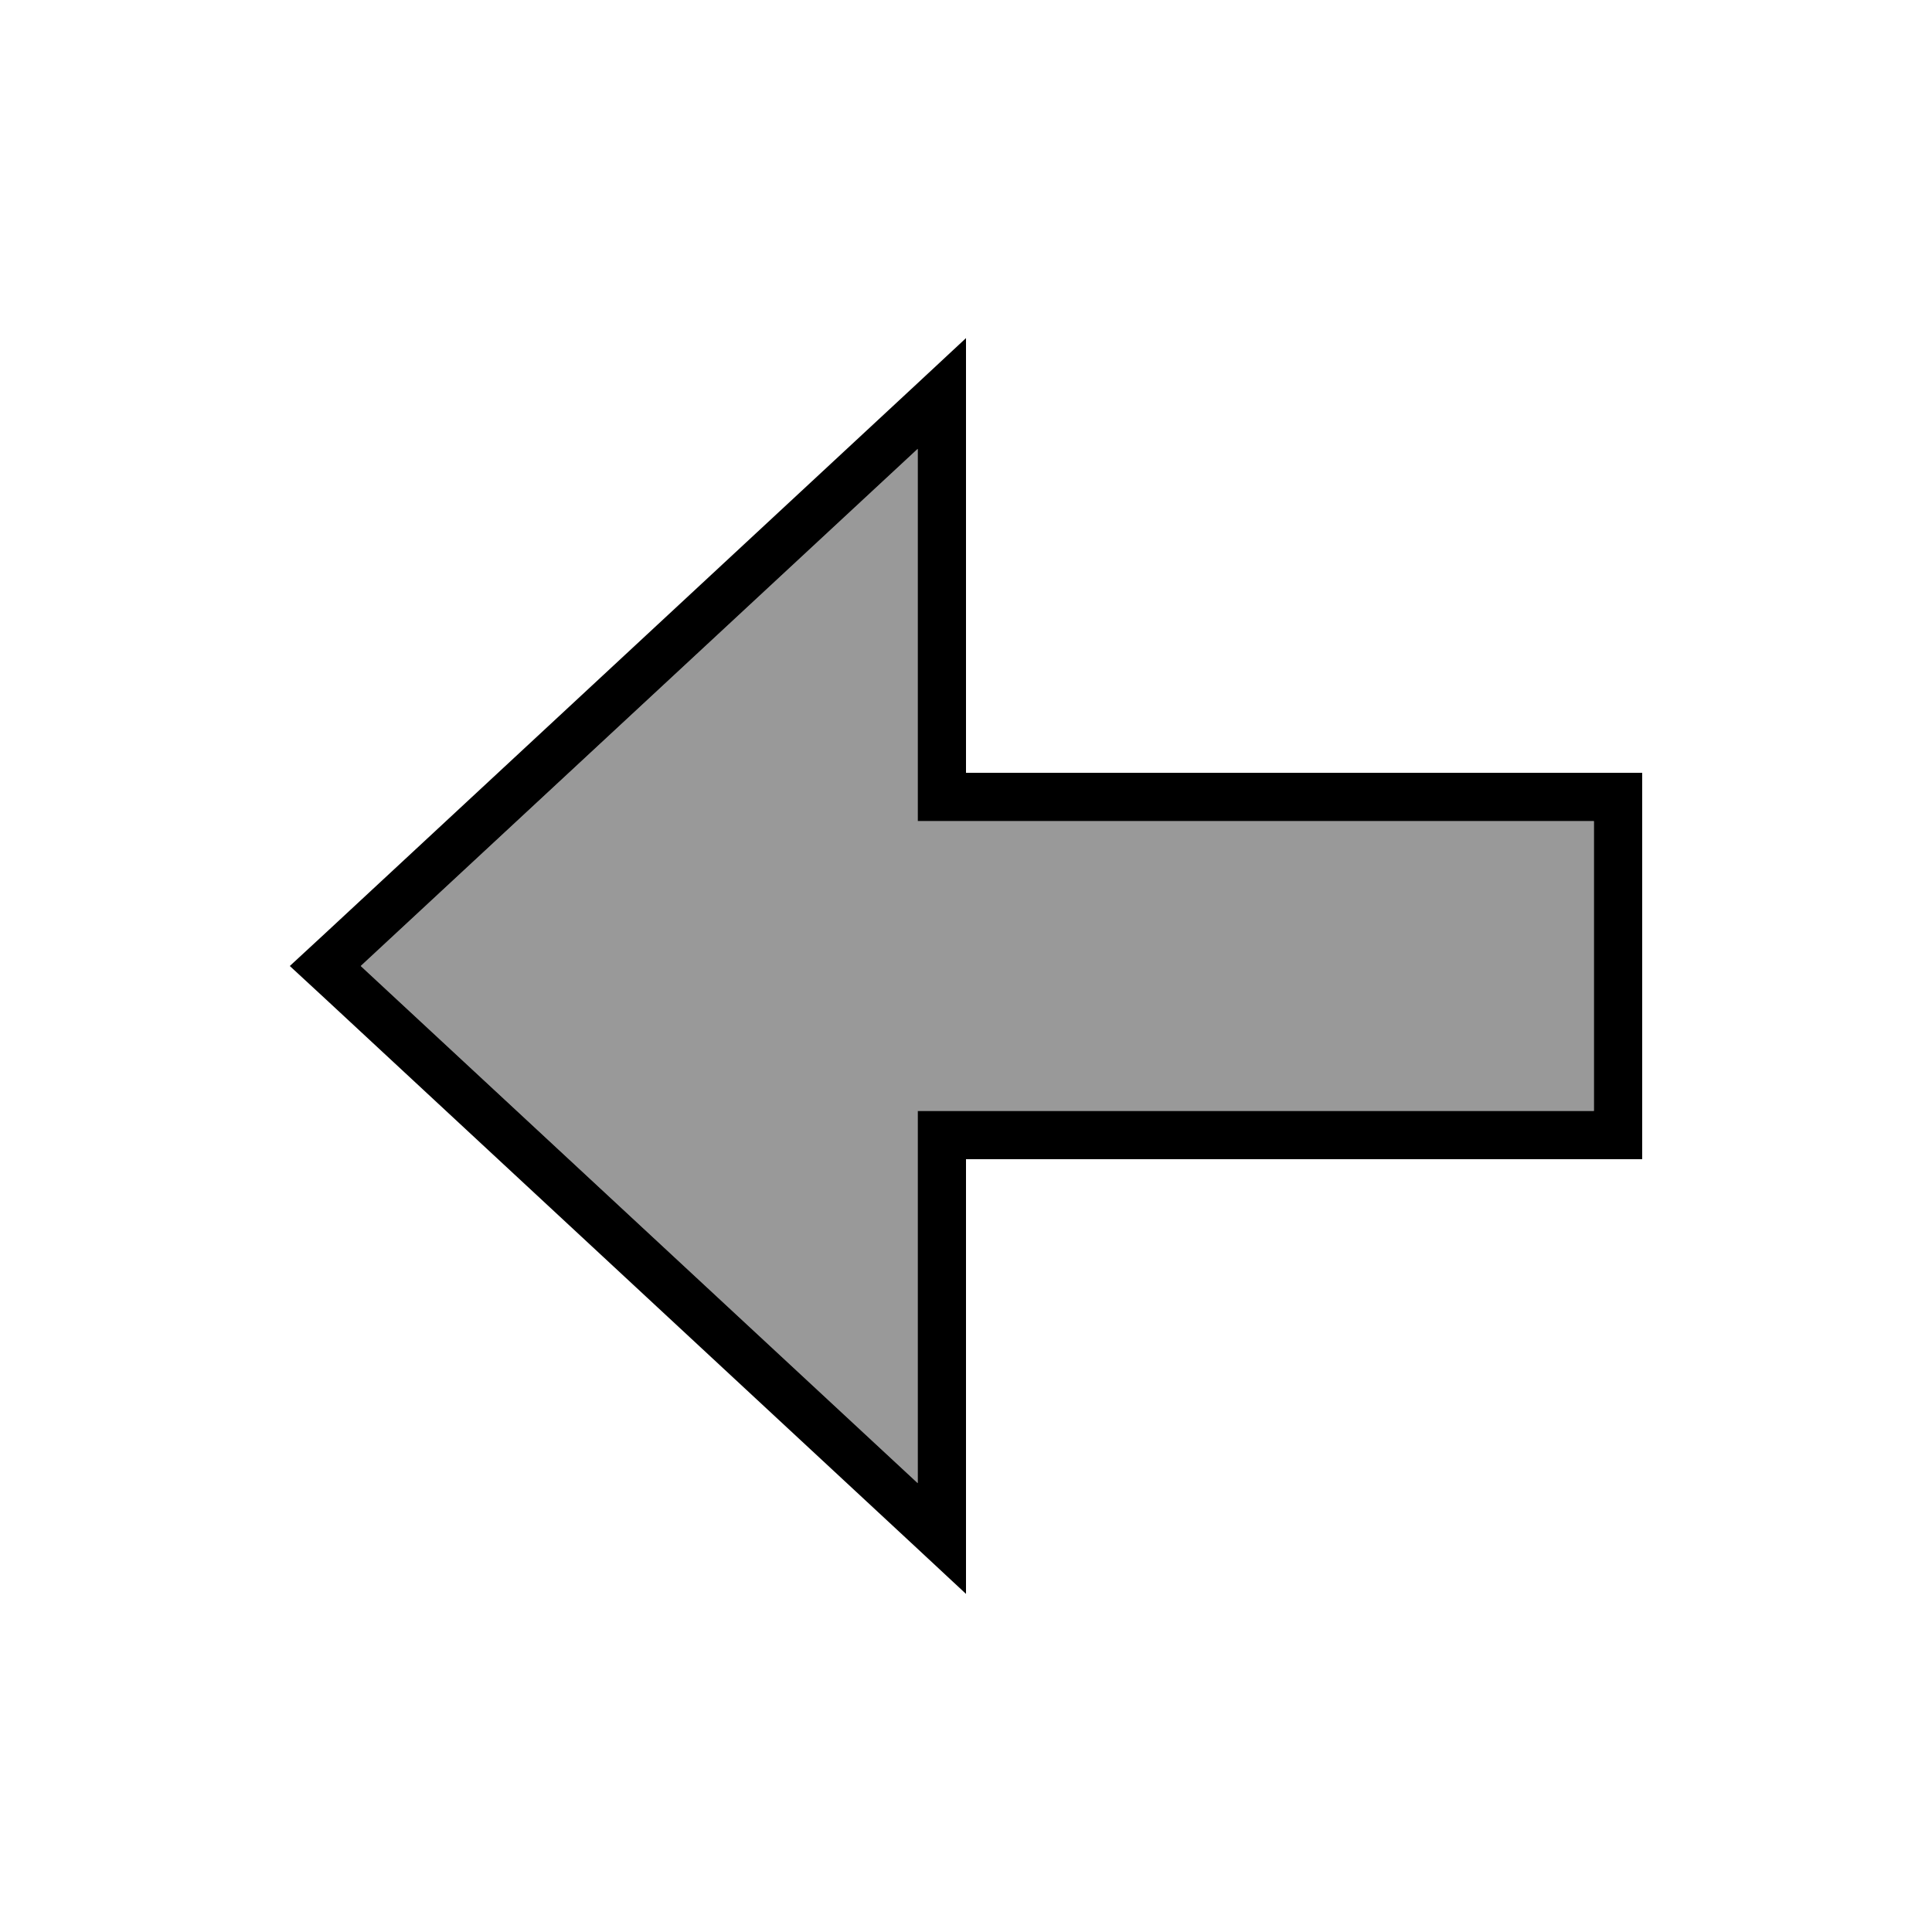
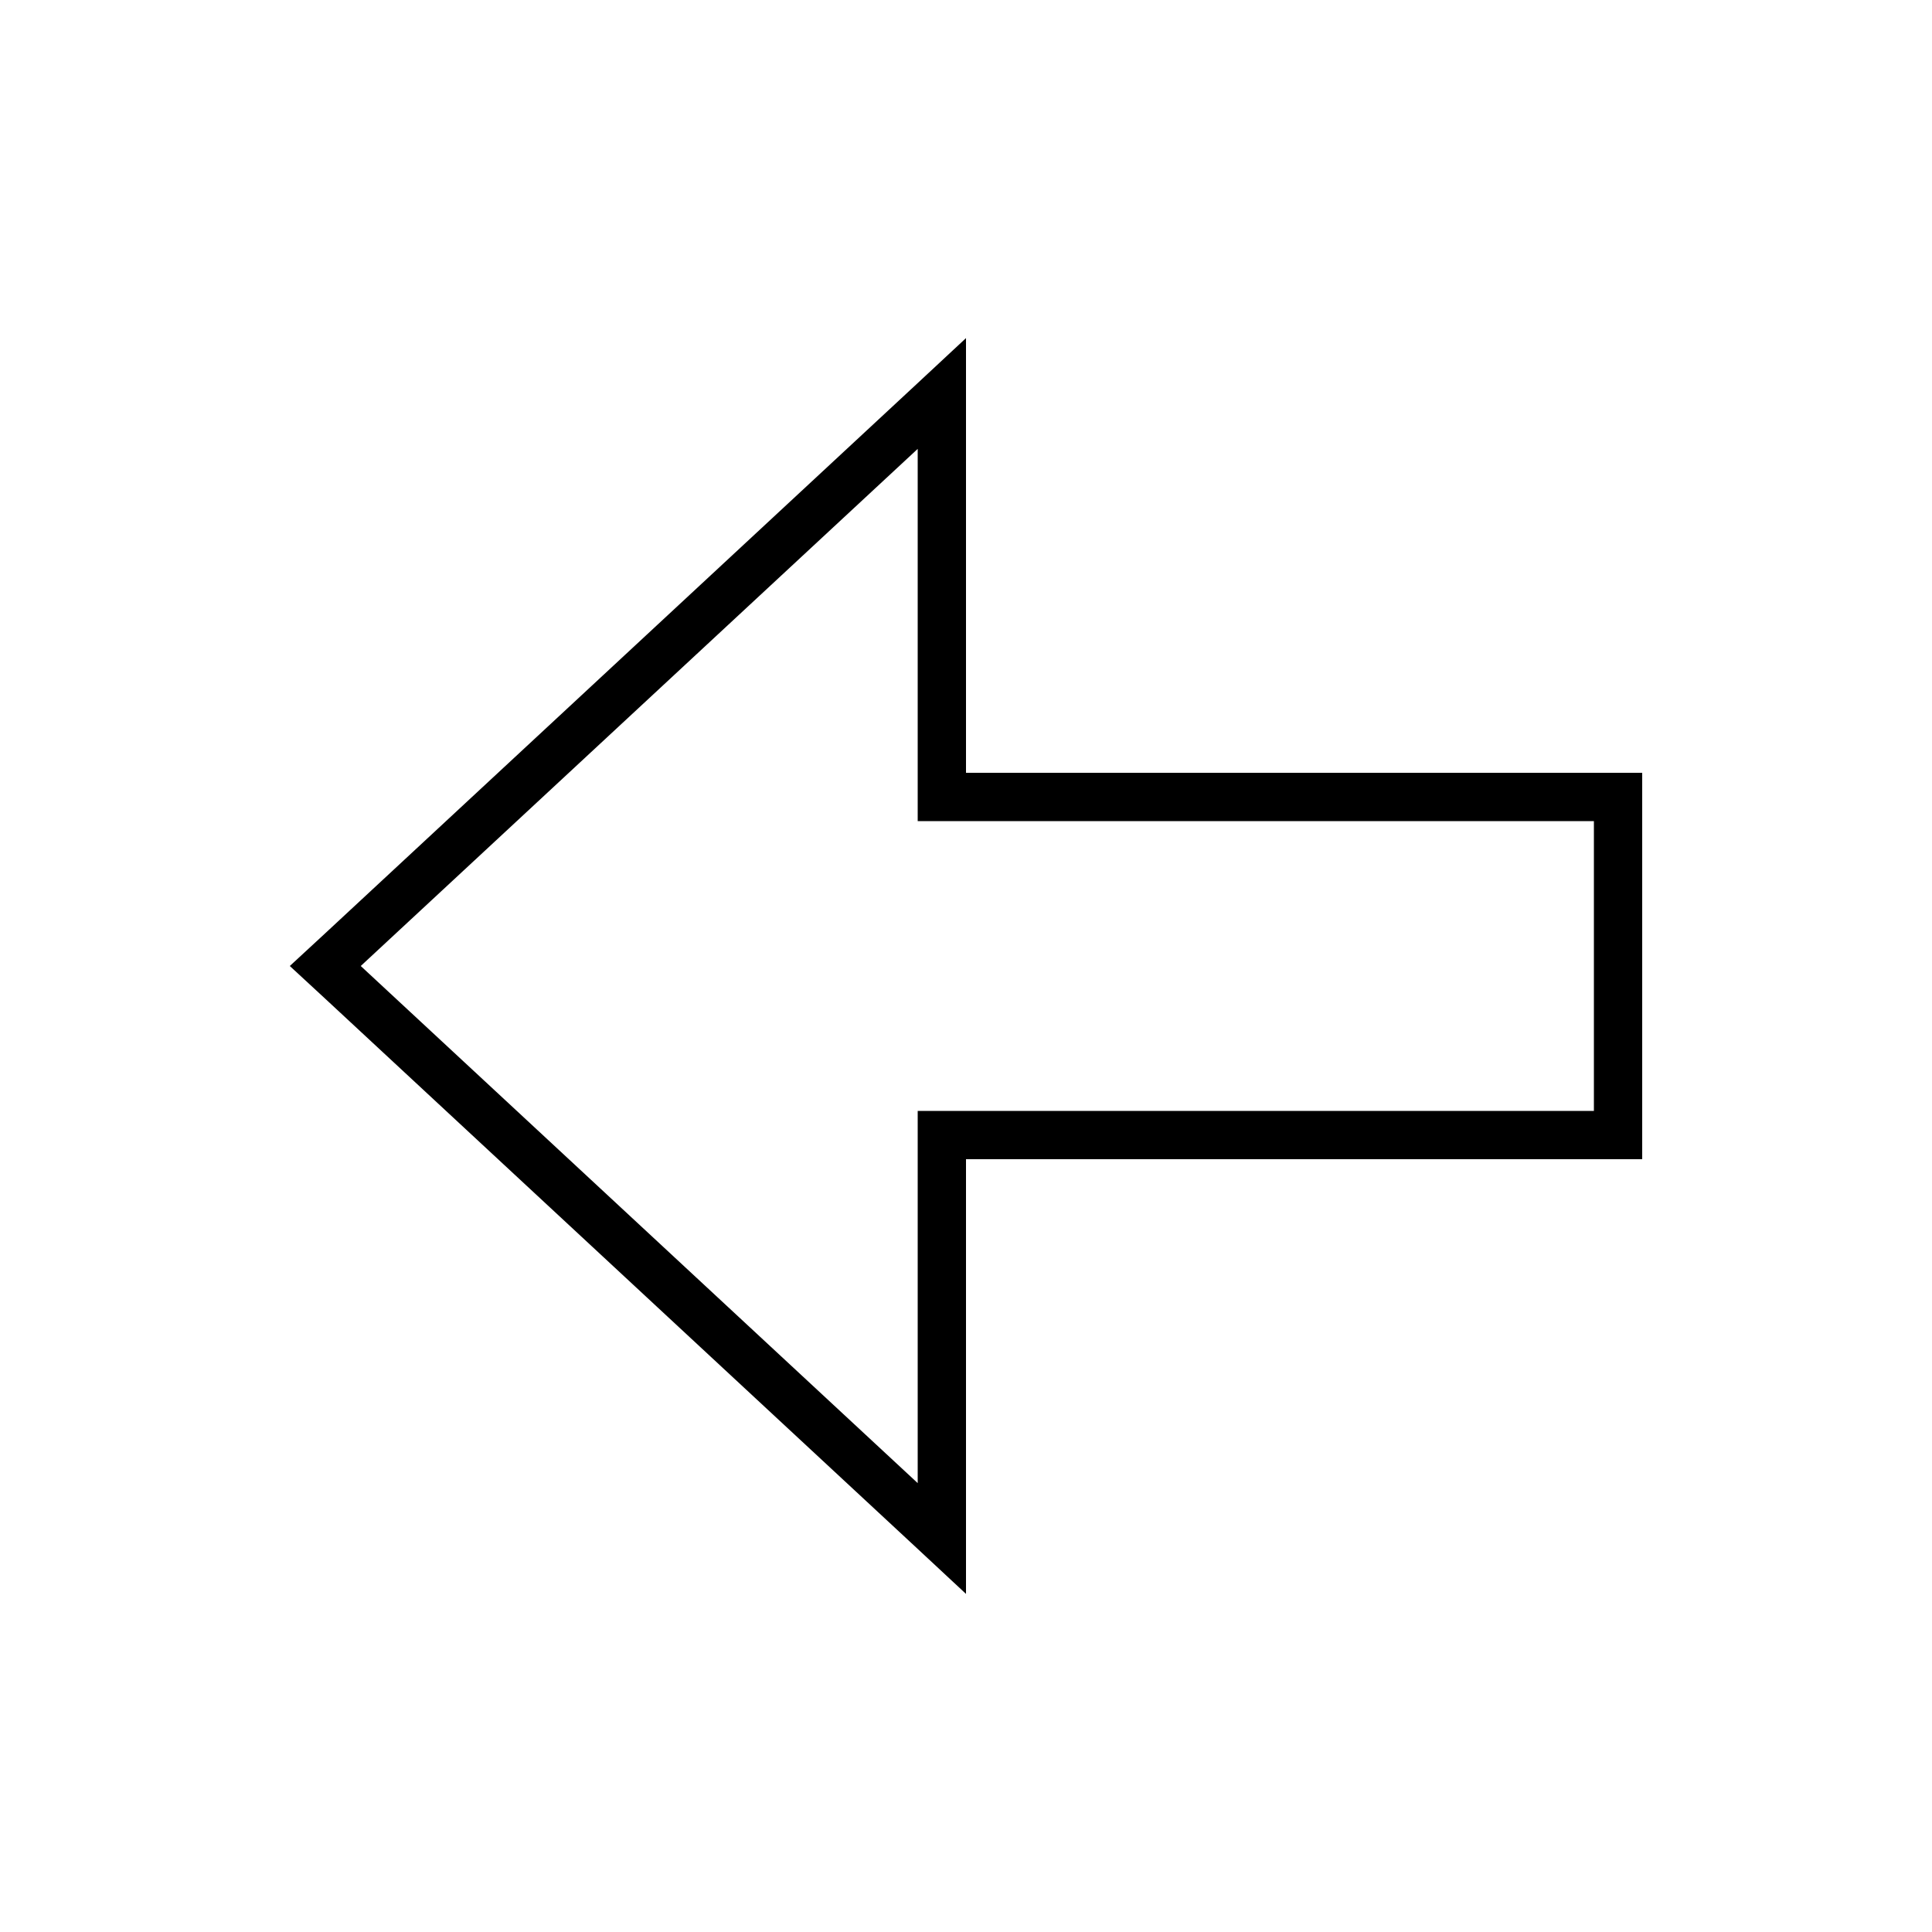
<svg xmlns="http://www.w3.org/2000/svg" viewBox="0 0 640 640">
-   <path opacity=".4" fill="currentColor" d="M119.5 320C181 377.1 242.5 434.2 304 491.3L304 368C378.7 368 453.3 368 528 368C528 336 528 304 528 272C458.7 272 389.3 272 320 272C314.7 272 309.3 272 304 272C304 266.7 304 261.3 304 256C304 220.2 304 184.5 304 148.7L119.5 320z" />
  <path fill="currentColor" d="M320 400L320 384L544 384L544 256L320 256L320 112L304 126.9L107.8 309.1L96 320L107.8 330.9L304 513.1L320 528L320 400zM304 491.3L119.5 320L304 148.7L304 272L528 272L528 368L304 368L304 491.3z" />
</svg>